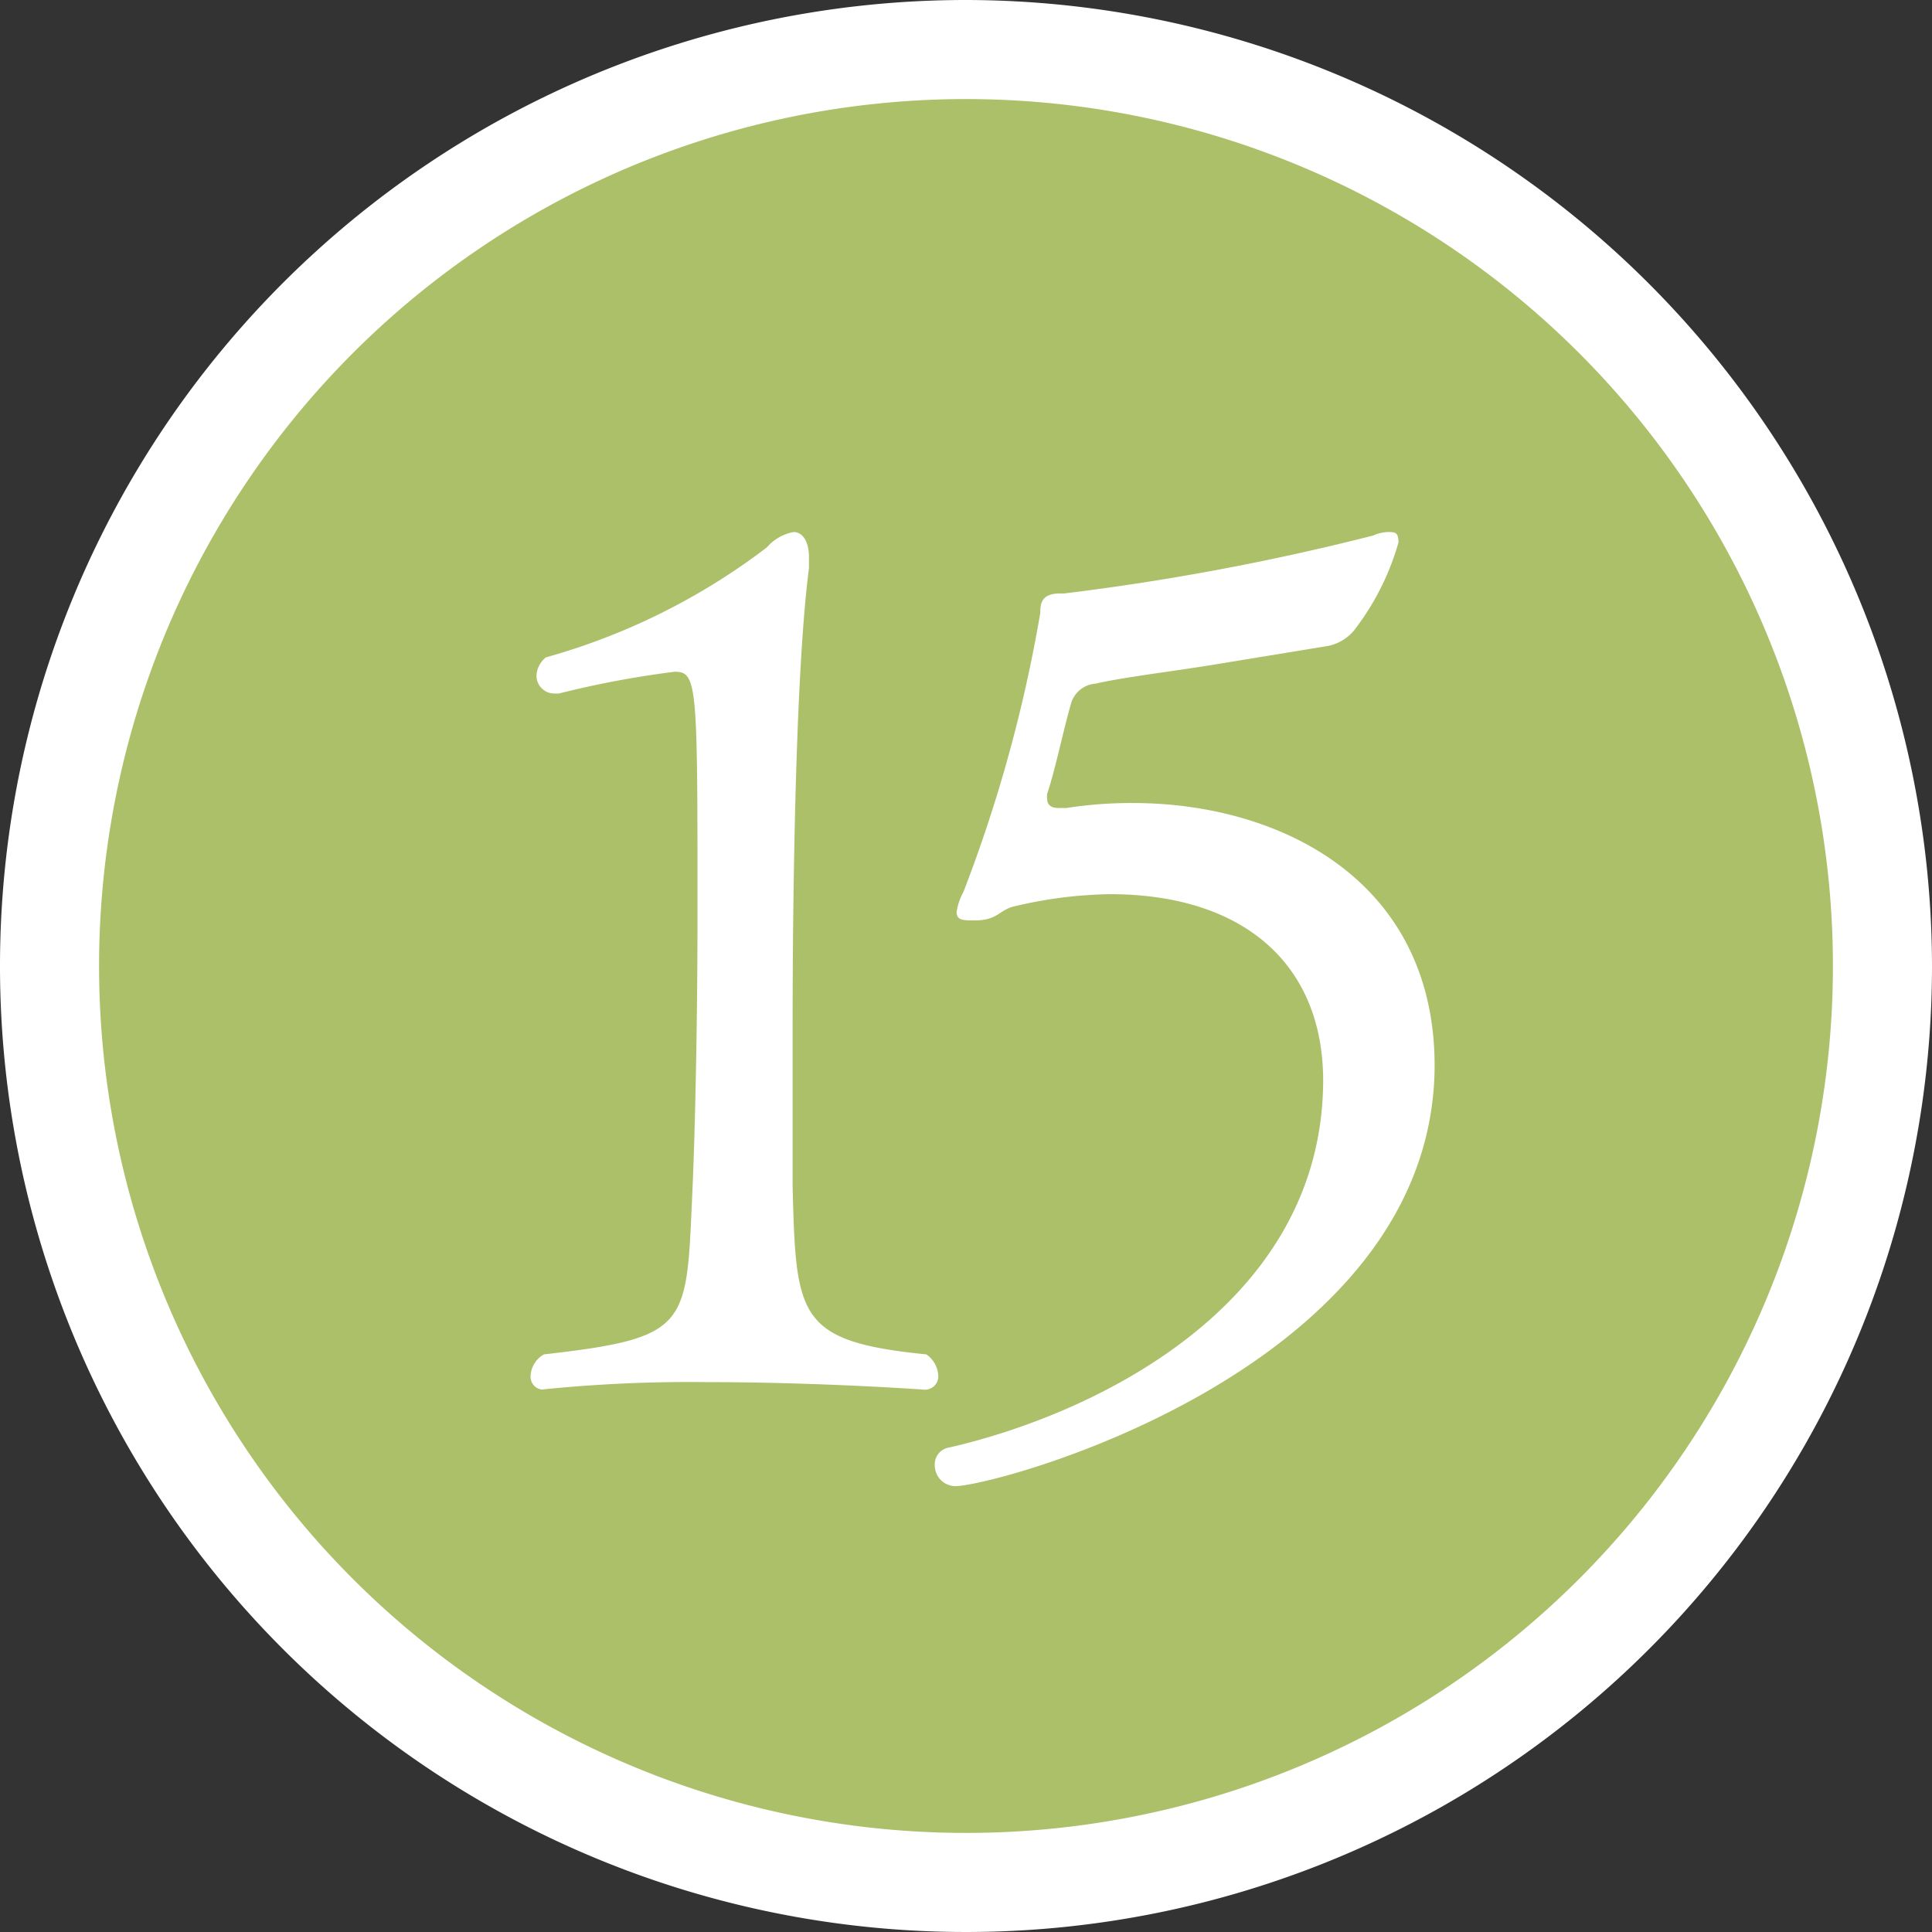
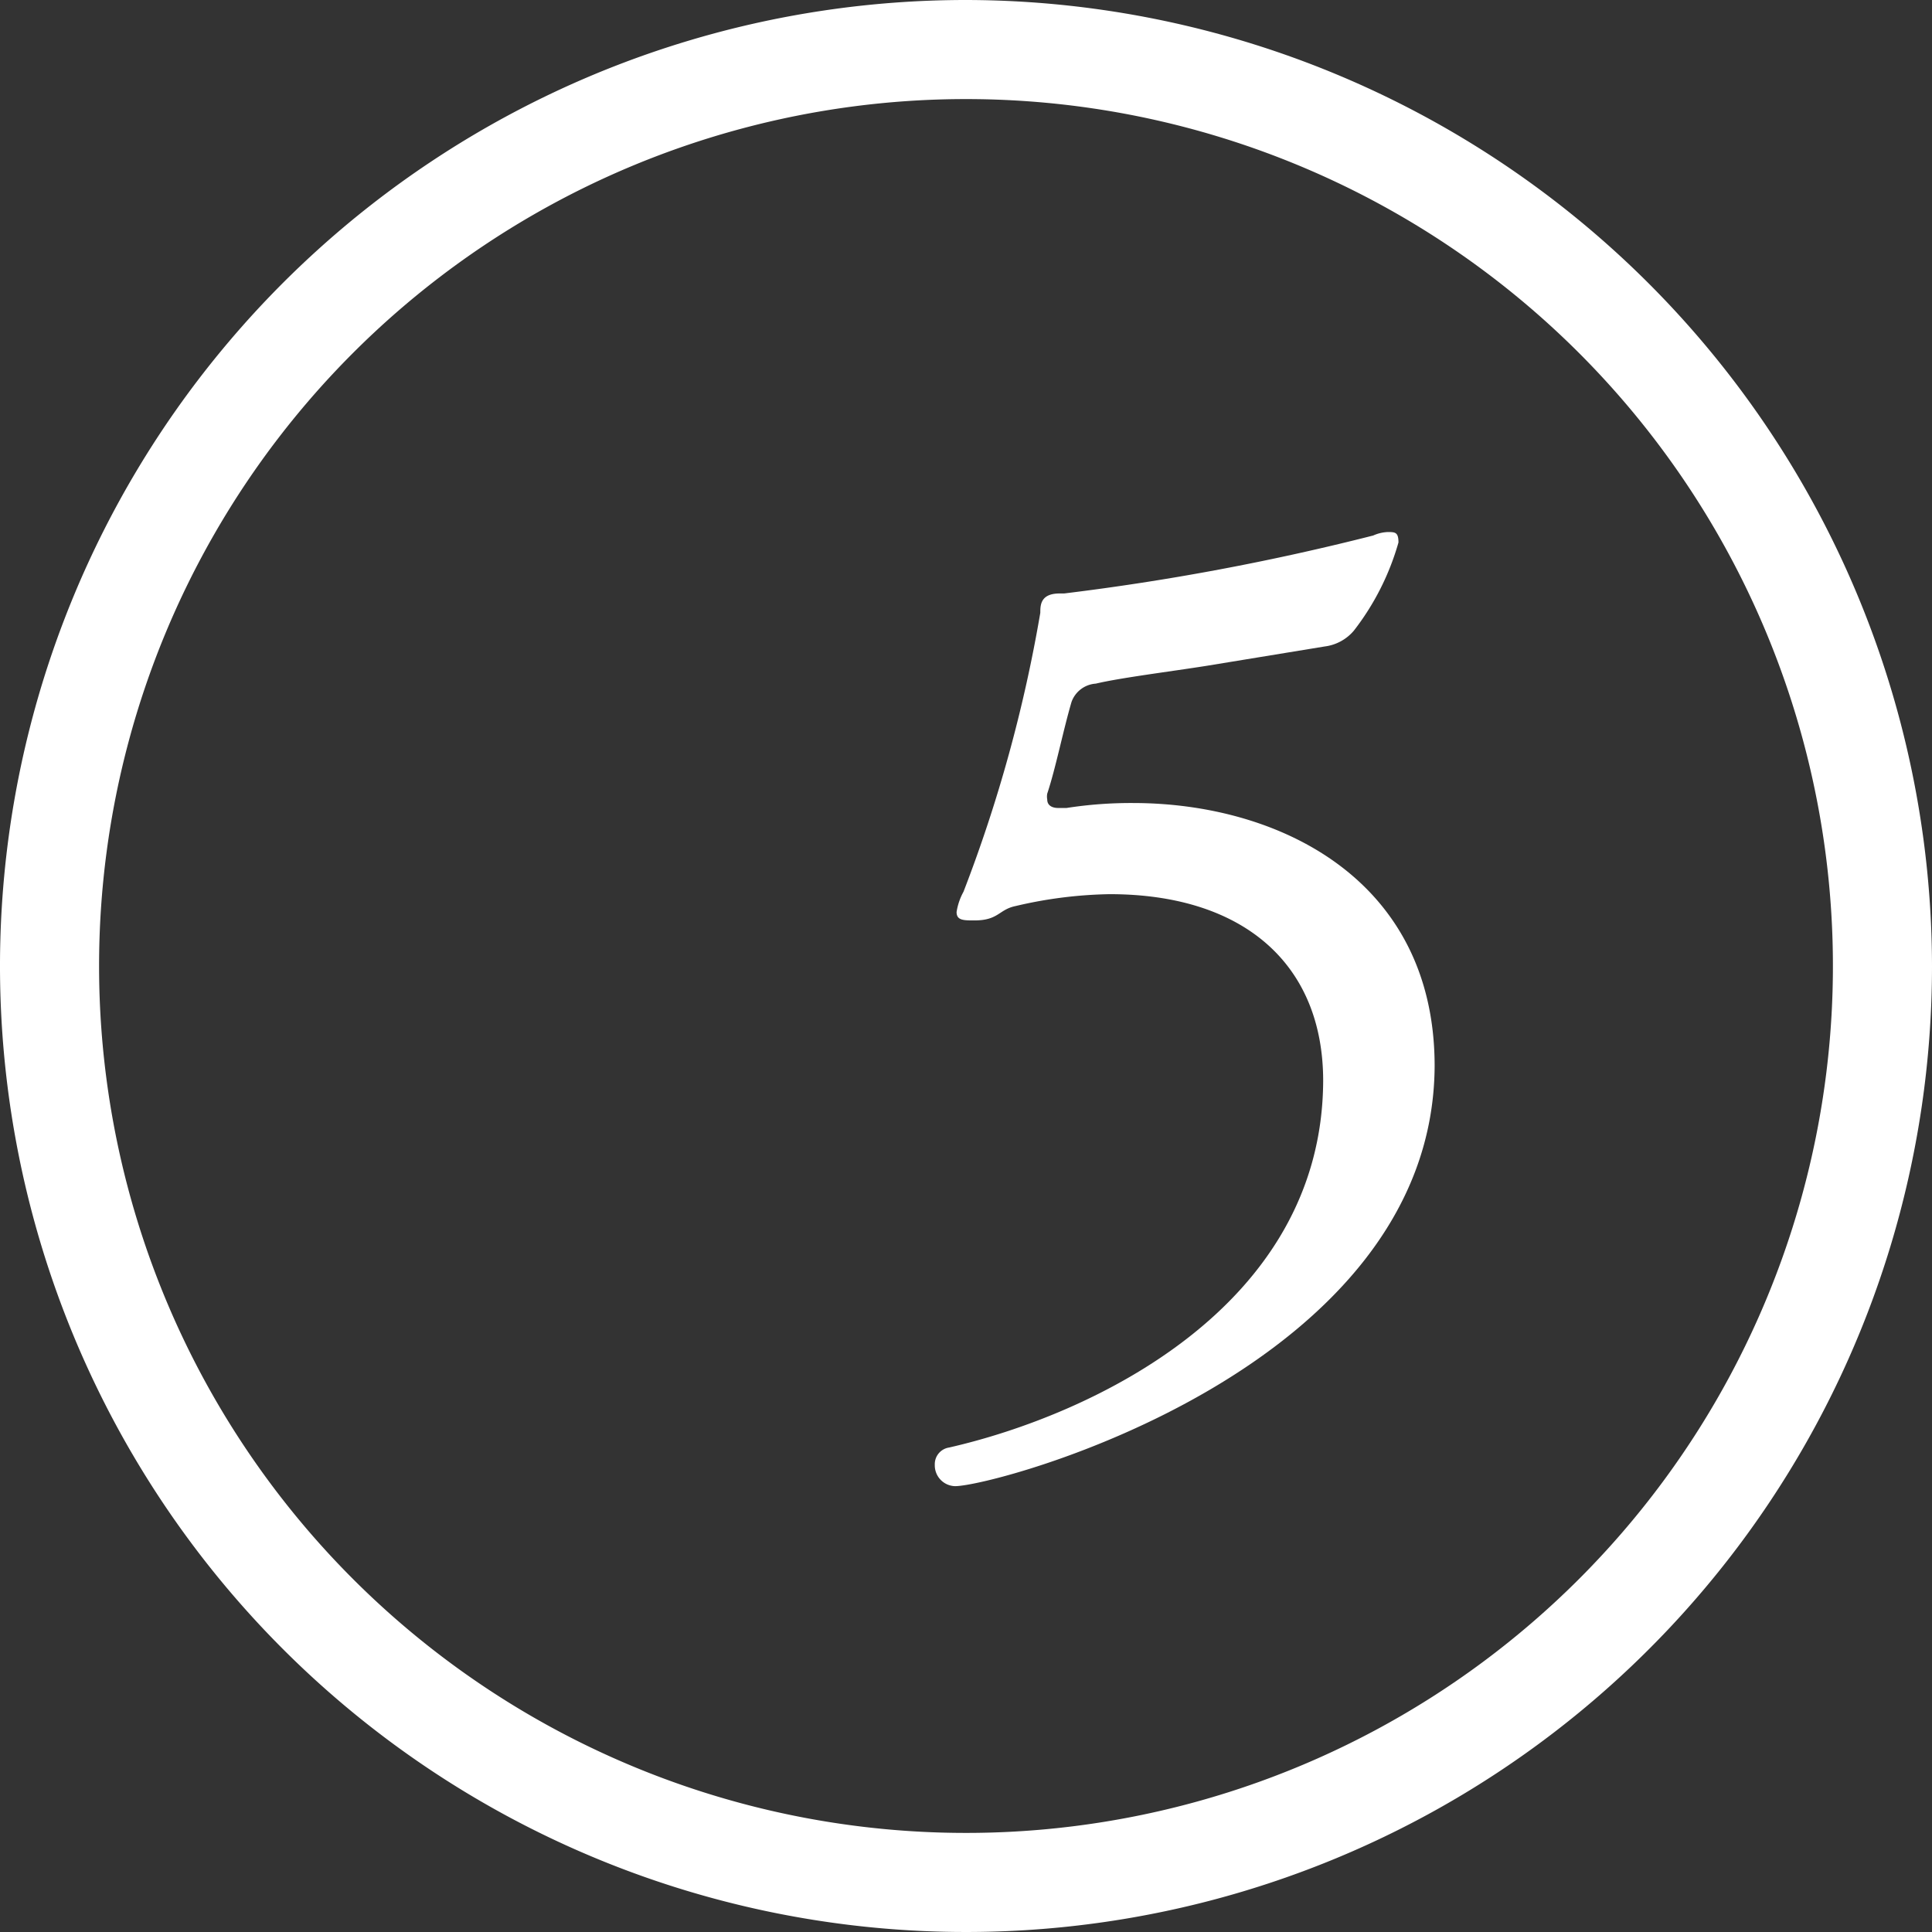
<svg xmlns="http://www.w3.org/2000/svg" viewBox="0 0 39 39">
  <rect x="0" y="0" width="39" height="39" fill="#333333" stroke="none" />
-   <circle cx="19.5" cy="19.5" fill="#abc069" r="18.5" />
  <g fill="#fff">
    <path d="m19.5 2a17.5 17.5 0 1 1 -17.5 17.5 17.5 17.5 0 0 1 17.5-17.5m0-2a19.5 19.5 0 1 0 19.5 19.5 19.53 19.53 0 0 0 -19.5-19.5z" />
-     <path d="m11.19 14a.36.36 0 0 1 -.36-.37.5.5 0 0 1 .19-.36 13.21 13.21 0 0 0 4.46-2.22.93.93 0 0 1 .54-.31c.17 0 .31.17.31.51v.22c-.33 2.53-.33 8.53-.33 9.25v3.24c.07 2.61.09 3.12 2.7 3.38a.56.56 0 0 1 .24.42.27.27 0 0 1 -.31.29s-2.1-.15-4.36-.15a29.42 29.42 0 0 0 -3.34.15h.07a.26.26 0 0 1 -.29-.27.53.53 0 0 1 .27-.44c3-.34 2.87-.58 3-3.36.05-1.14.1-3.33.1-5.52 0-4.63 0-4.9-.46-4.9a19.45 19.45 0 0 0 -2.34.44z" />
    <path d="m19.28 30a.42.42 0 0 1 -.41-.43.34.34 0 0 1 .29-.35c2.85-.65 7.53-2.82 7.55-7.4 0-2.36-1.61-3.77-4.31-3.77a8.84 8.84 0 0 0 -1.9.24c-.34.07-.34.29-.83.29-.22 0-.36 0-.36-.17a1.24 1.24 0 0 1 .14-.41 29.28 29.28 0 0 0 1.55-5.63c0-.15 0-.39.39-.39h.09a49.57 49.57 0 0 0 6.24-1.17.79.79 0 0 1 .29-.07c.15 0 .22 0 .22.21a5.23 5.23 0 0 1 -.9 1.78.92.92 0 0 1 -.59.32l-2.38.39c-.76.12-1.73.24-2.24.36a.56.56 0 0 0 -.49.37c-.17.58-.32 1.34-.49 1.85a.32.32 0 0 0 0 .12c0 .12.1.17.22.17h.17a8.45 8.45 0 0 1 1.34-.1c2.94 0 6.09 1.54 6.09 5.31-.03 6.12-8.85 8.48-9.68 8.48z" />
  </g>
</svg>